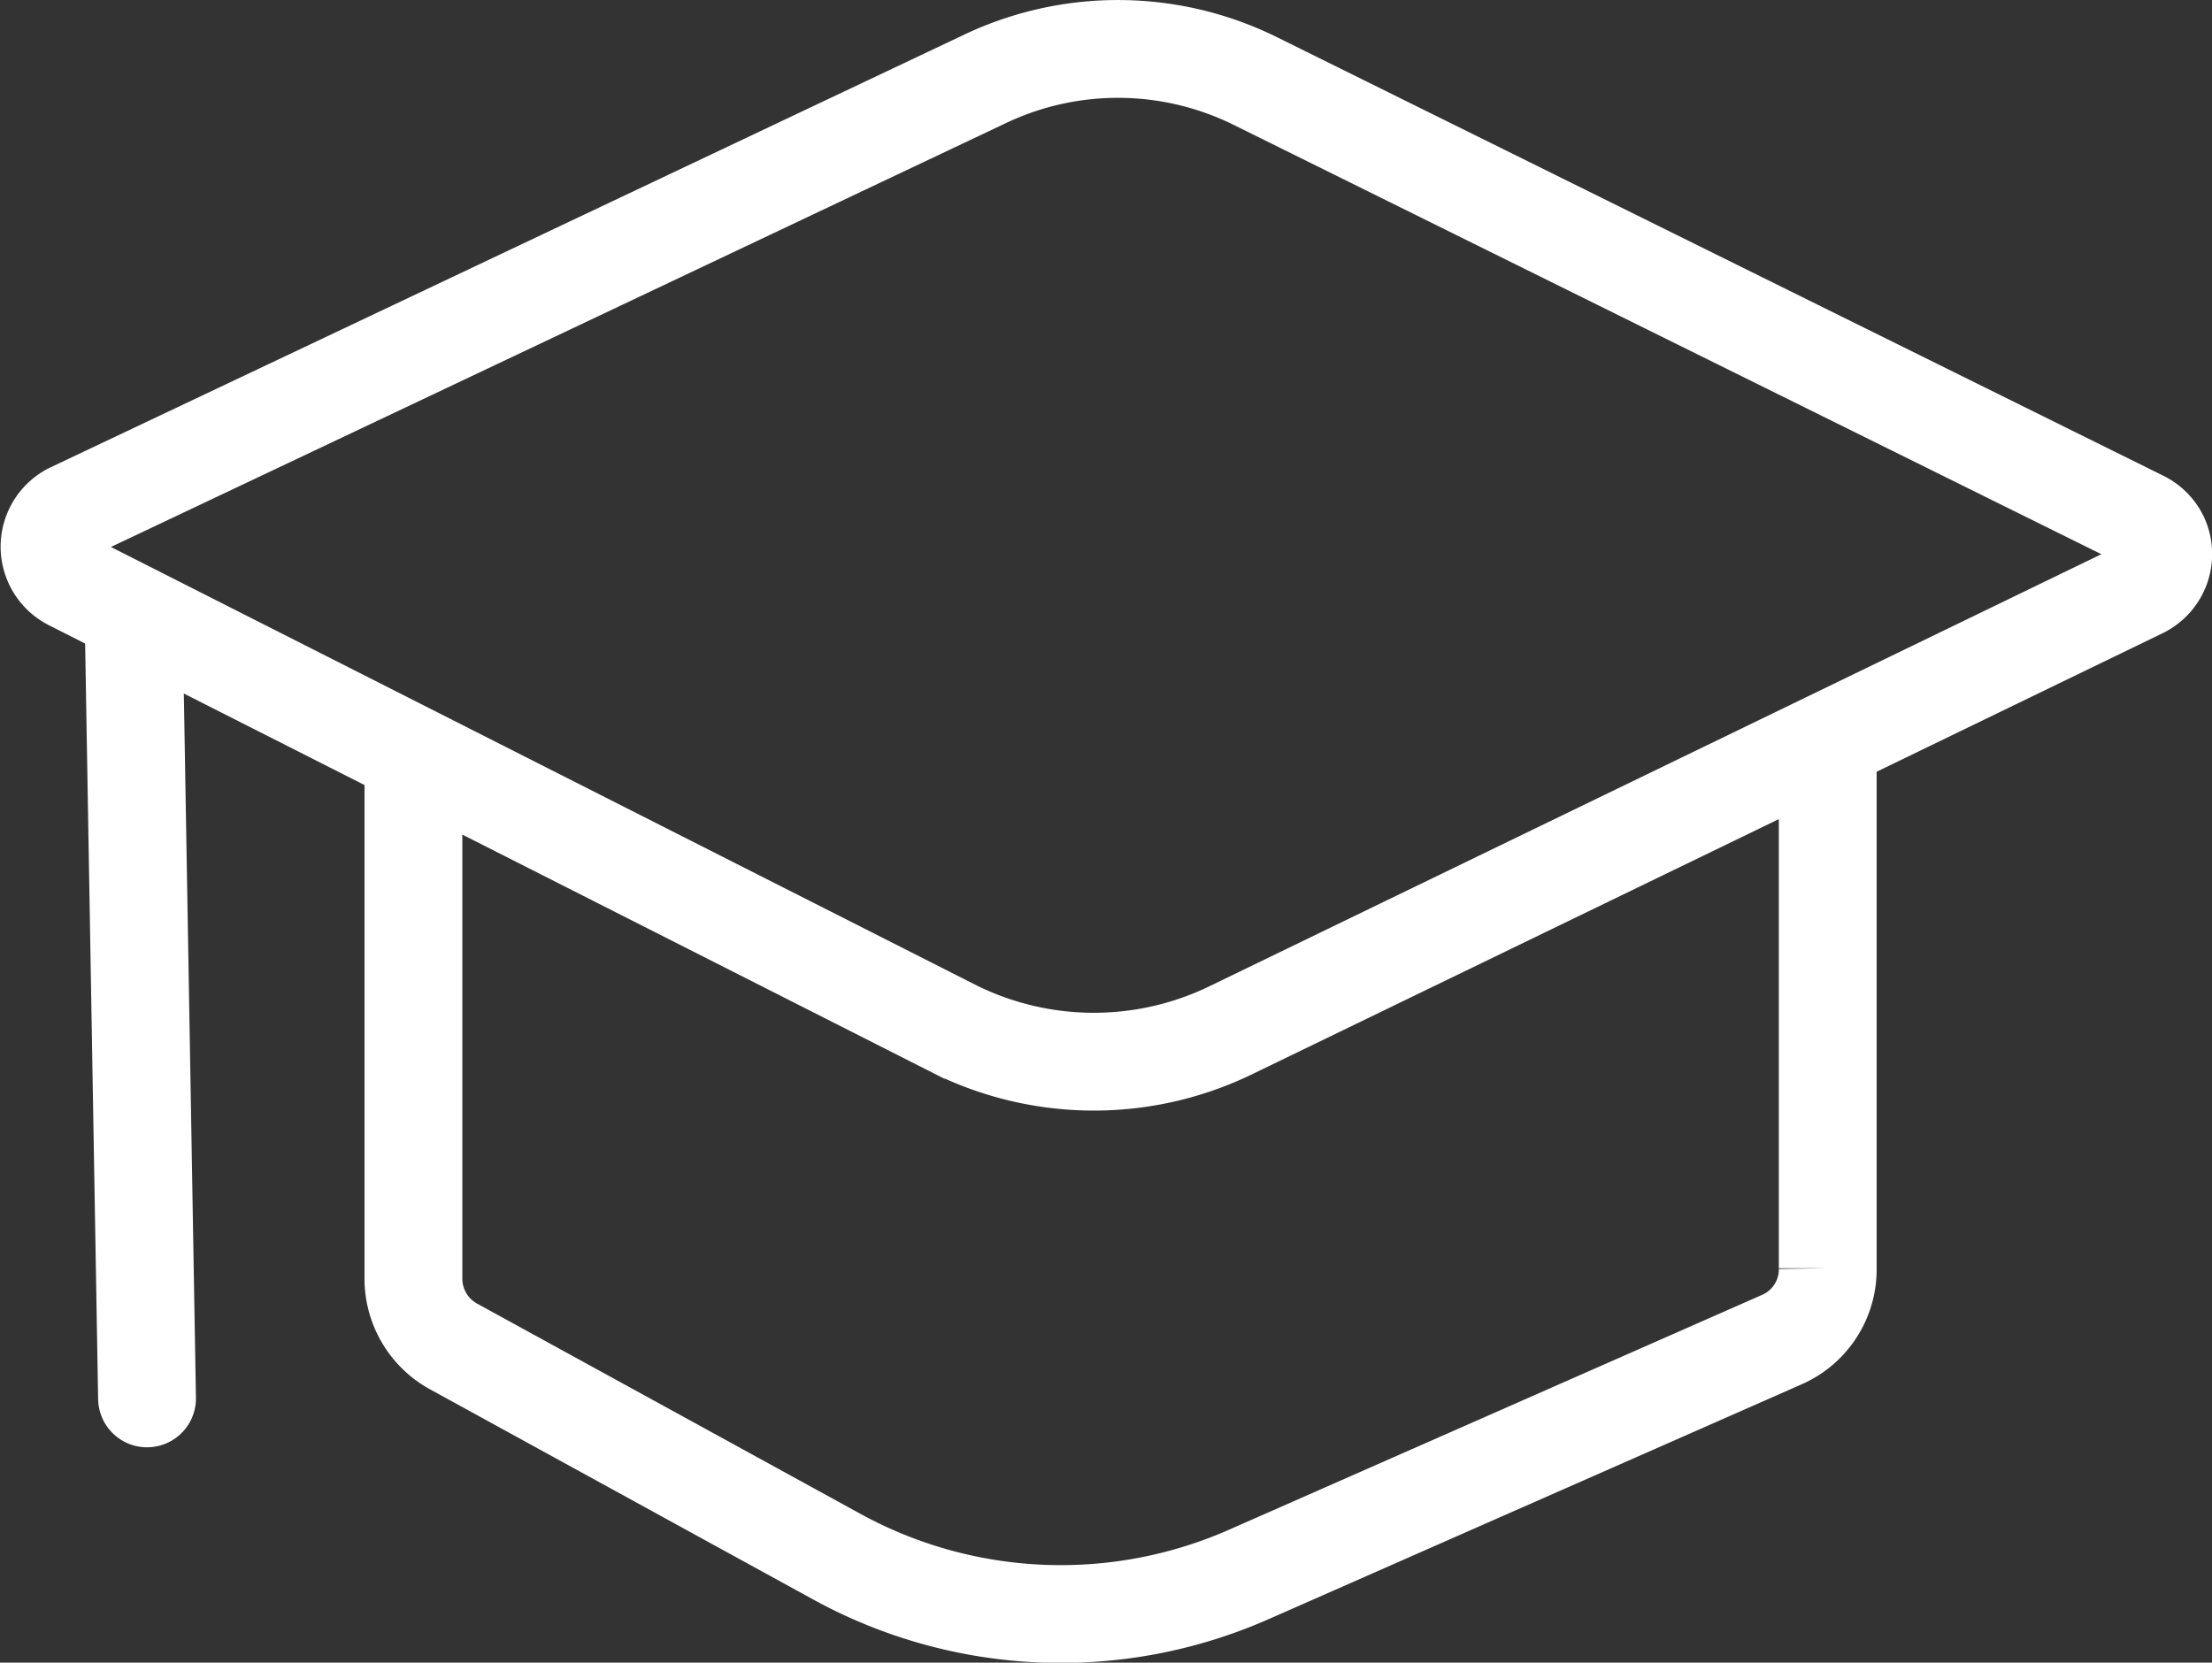
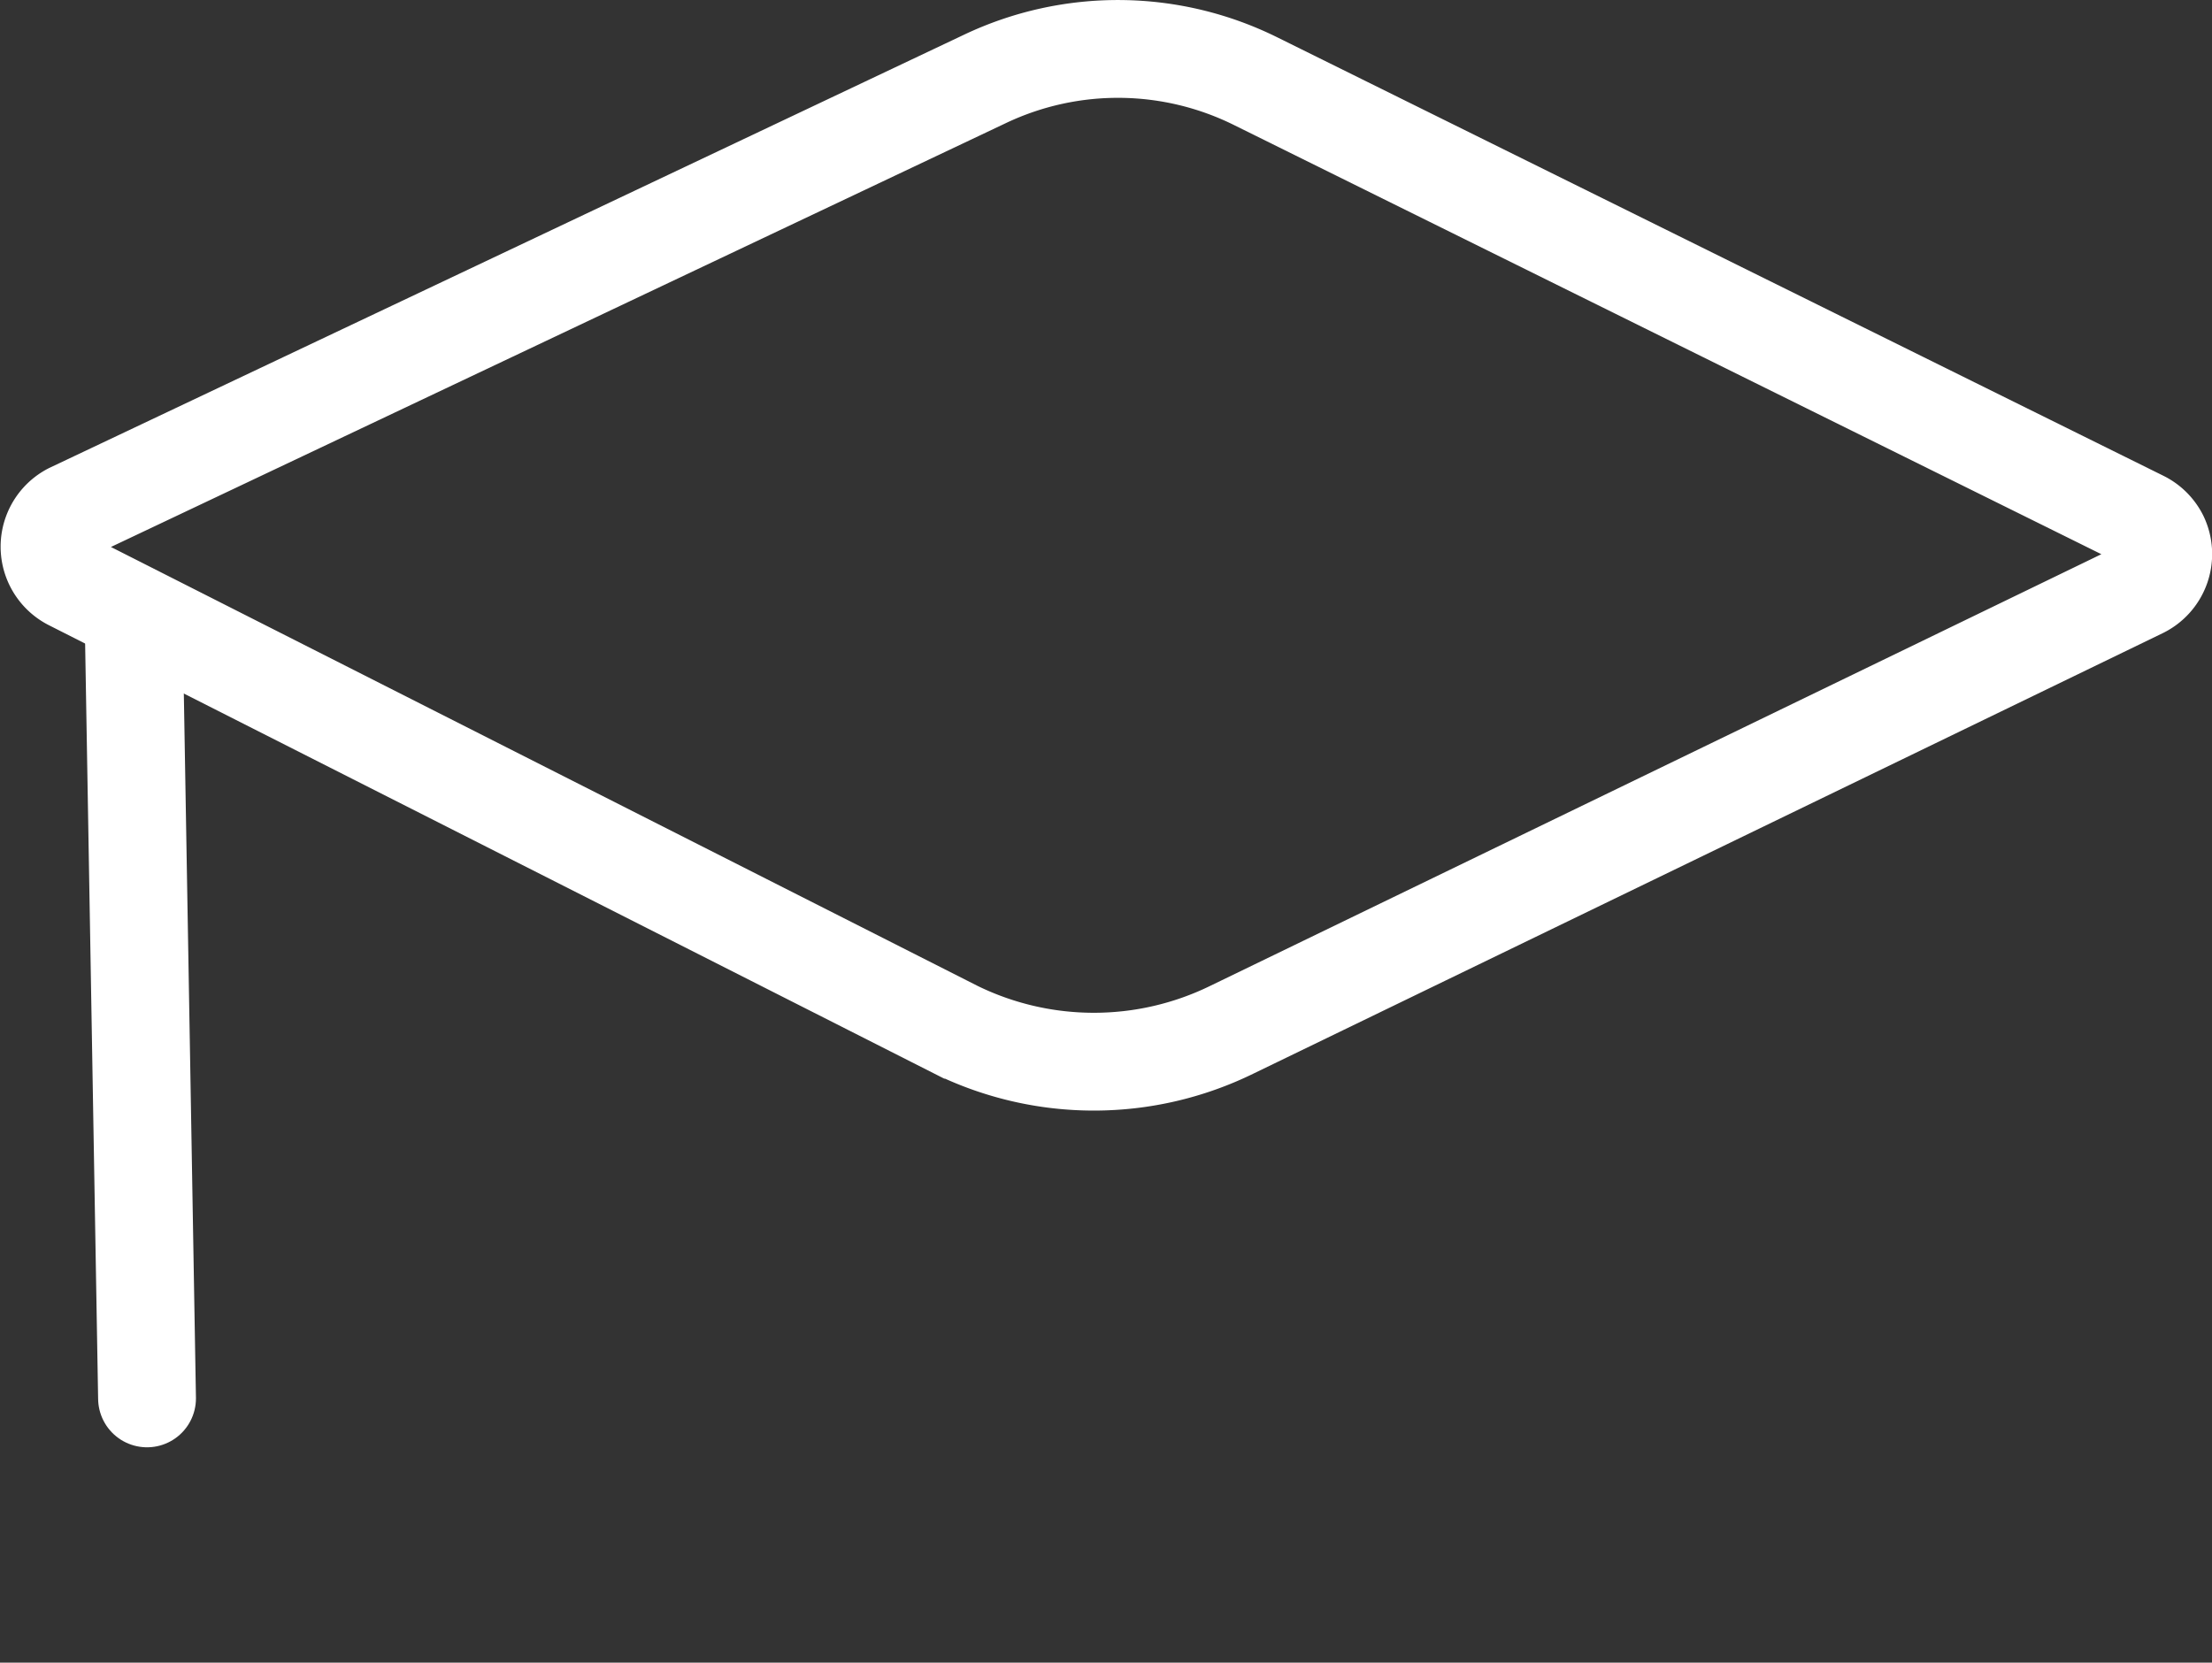
<svg xmlns="http://www.w3.org/2000/svg" width="22.611" height="17" viewBox="0 0 22.611 17">
  <rect x="0" y="0" width="22.611" height="17" fill="#333333" stroke="none" />
  <defs>
    <style>
      .cls-1 {
        fill: none;
        stroke: #fff;
        stroke-linecap: round;
      }
    </style>
  </defs>
  <g id="レイヤー_2" data-name="レイヤー 2">
    <g id="home">
      <g>
-         <path class="cls-1" d="M18.683,7.581v5.386a.783.783,0,0,1-.458.725l-5.446,2.4a4.763,4.763,0,0,1-4.231-.179l-3.91-2.145a.791.791,0,0,1-.412-.7V7.732" />
        <path class="cls-1" d="M10.07.806.723,5.234a.4.4,0,0,0,0,.711l9.049,4.584a3.208,3.208,0,0,0,2.819,0l9.3-4.506a.4.4,0,0,0,.184-.527.4.4,0,0,0-.184-.184L12.843.834A3.168,3.168,0,0,0,10.07.806Z" />
        <line class="cls-1" x1="1.365" y1="6.275" x2="1.503" y2="14.298" />
      </g>
    </g>
  </g>
</svg>